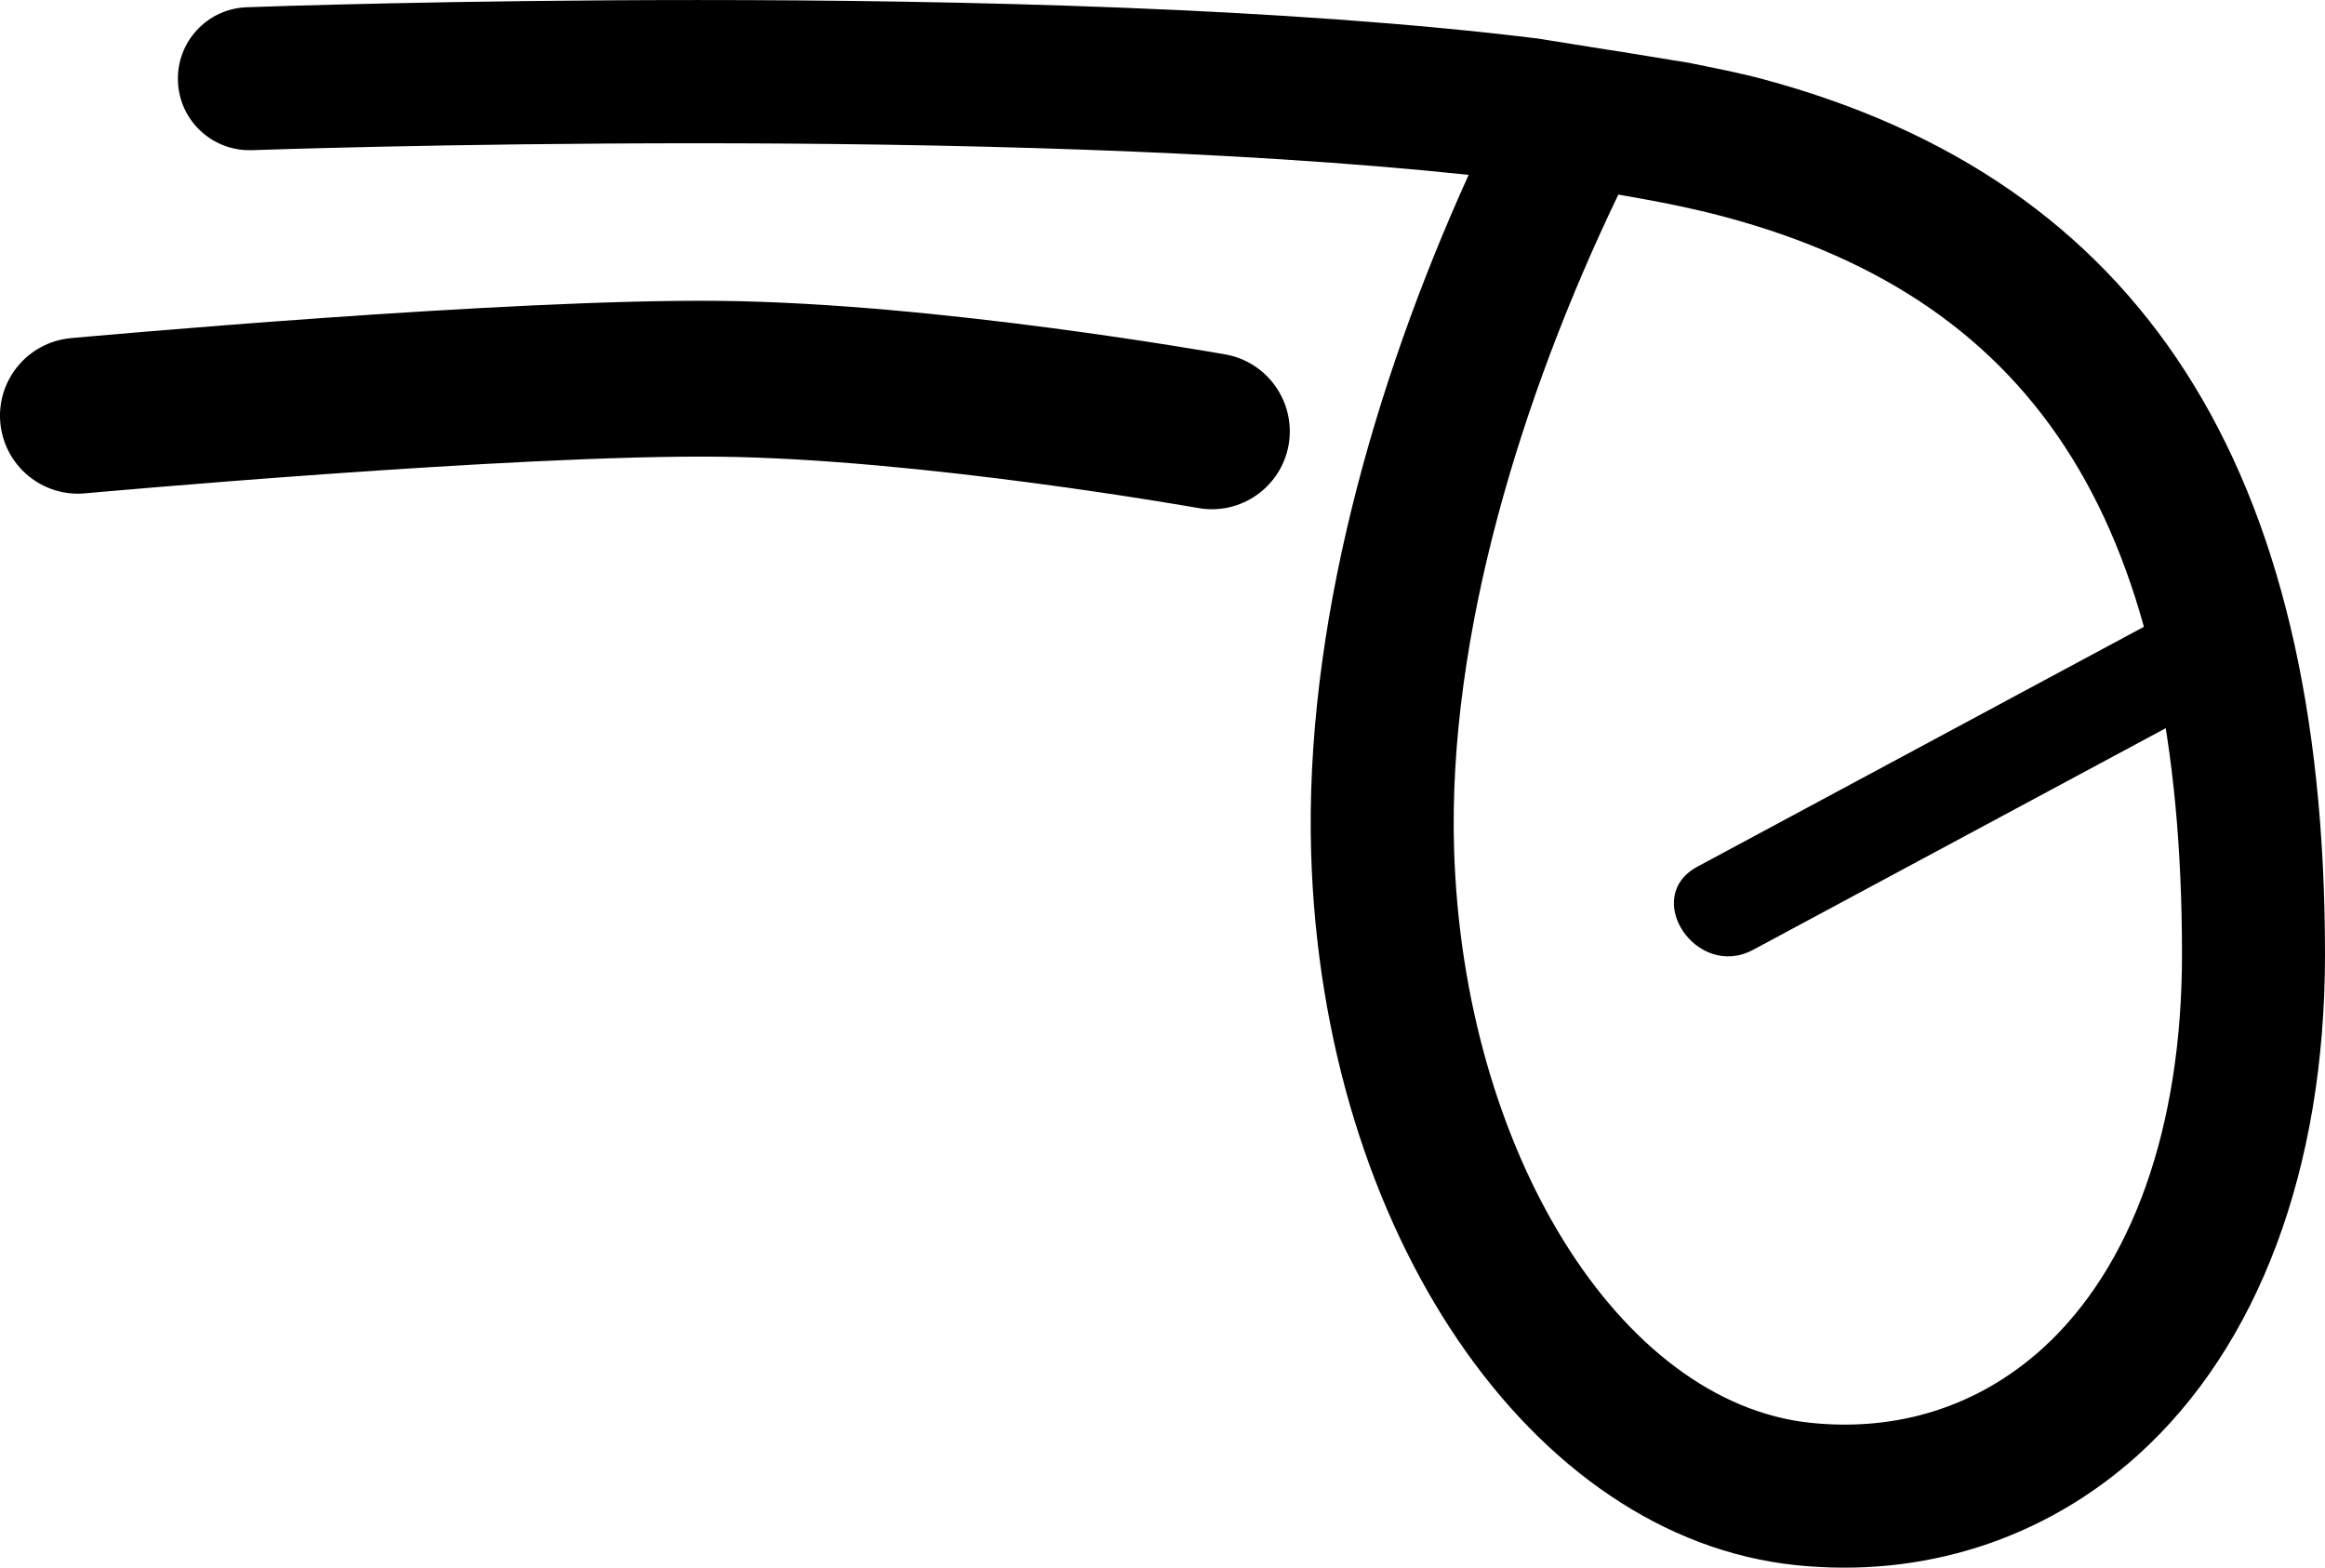
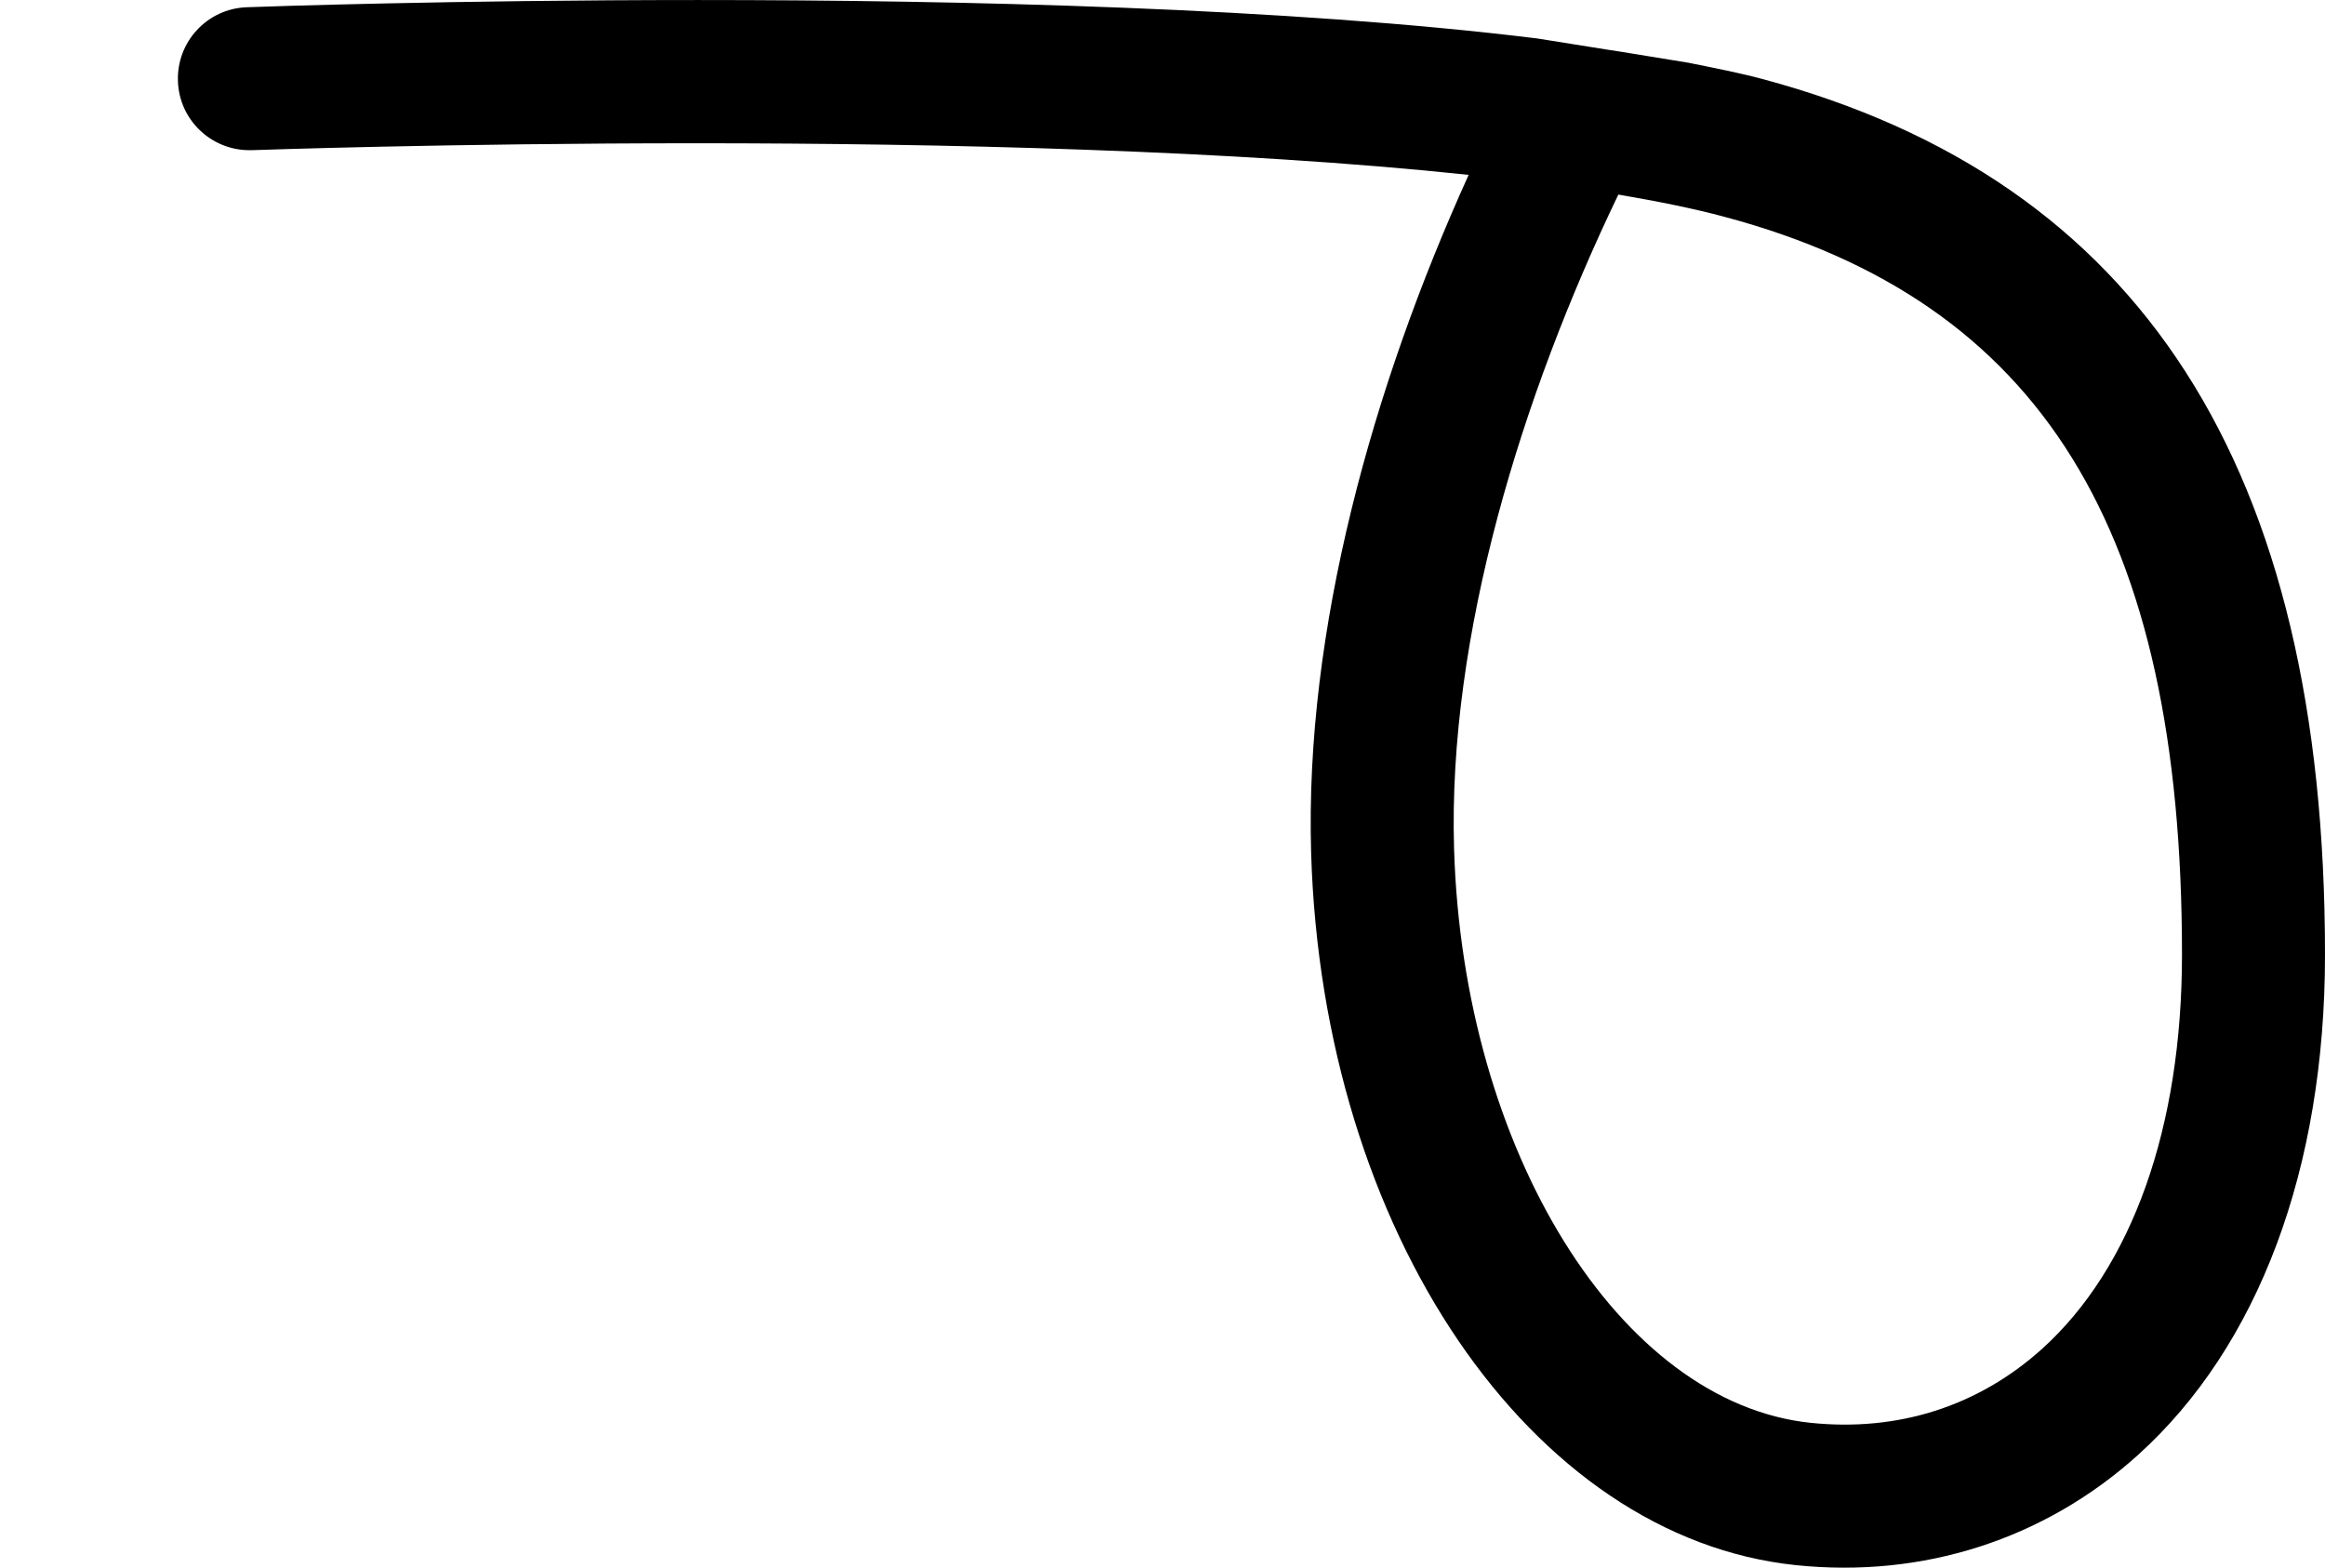
<svg xmlns="http://www.w3.org/2000/svg" width="113.184" height="76.31" viewBox="0 0 29.947 20.19" version="1.1" id="svg1615">
  <defs id="defs1612" />
-   <path d="m 21.866,11.161 c 1.989,-1.068 3.979,-2.137 5.968,-3.206 0.727,-0.39 1.446,0.681 0.715,1.073 -1.99,1.069 -3.979,2.137 -5.969,3.206 -0.727,0.39 -1.445,-0.681 -0.714,-1.073" style="fill:#000000;fill-opacity:1;fill-rule:nonzero;stroke:none;stroke-width:0.353" id="path230" />
  <path d="M 3.178,0.093 C 3.415,0.084 5.842,0 8.99,0 c 3.379,0 7.587,0.098 10.81,0.495 1.949,0.313 0.29,0.041 1.949,0.313 0.331,0.067 0.665,0.132 0.951,0.209 4.877,1.307 7.247,4.997 7.247,11.279 0,2.756 -0.857,5.045 -2.412,6.447 -1.203,1.084 -2.767,1.587 -4.404,1.416 -3.415,-0.356 -6.098,-4.3 -6.243,-9.174 -0.085,-2.867 0.792,-6.007 2.029,-8.733 C 15.901,1.932 12.092,1.845 8.973,1.845 c -3.209,0 -5.668,0.087 -5.727,0.089 H 3.211 C 2.719,1.934 2.309,1.543 2.292,1.047 2.273,0.538 2.67,0.111 3.178,0.093 m 24.927,12.202 c 0,-5.479 -1.814,-8.409 -5.883,-9.5 -0.403,-0.109 -0.872,-0.203 -1.377,-0.289 -1.249,2.597 -2.198,5.687 -2.116,8.423 0.115,3.891 2.133,7.14 4.592,7.397 1.128,0.117 2.159,-0.213 2.98,-0.951 1.162,-1.049 1.804,-2.852 1.804,-5.08" style="fill:#000000;fill-opacity:1;fill-rule:nonzero;stroke:none;stroke-width:0.353" id="path232" />
-   <path d="M 0.004,5.445 C -0.046,4.893 0.362,4.405 0.913,4.355 1.142,4.334 6.533,3.845 9.276,3.875 c 2.777,0.029 6.357,0.664 6.509,0.69 0.546,0.098 0.909,0.621 0.813,1.166 -0.098,0.546 -0.62,0.91 -1.165,0.812 C 15.397,6.537 11.861,5.91 9.255,5.882 6.614,5.854 1.151,6.349 1.096,6.354 0.544,6.405 0.055,5.998 0.004,5.445" style="fill:#000000;fill-opacity:1;fill-rule:nonzero;stroke:none;stroke-width:0.353" id="path234" />
</svg>